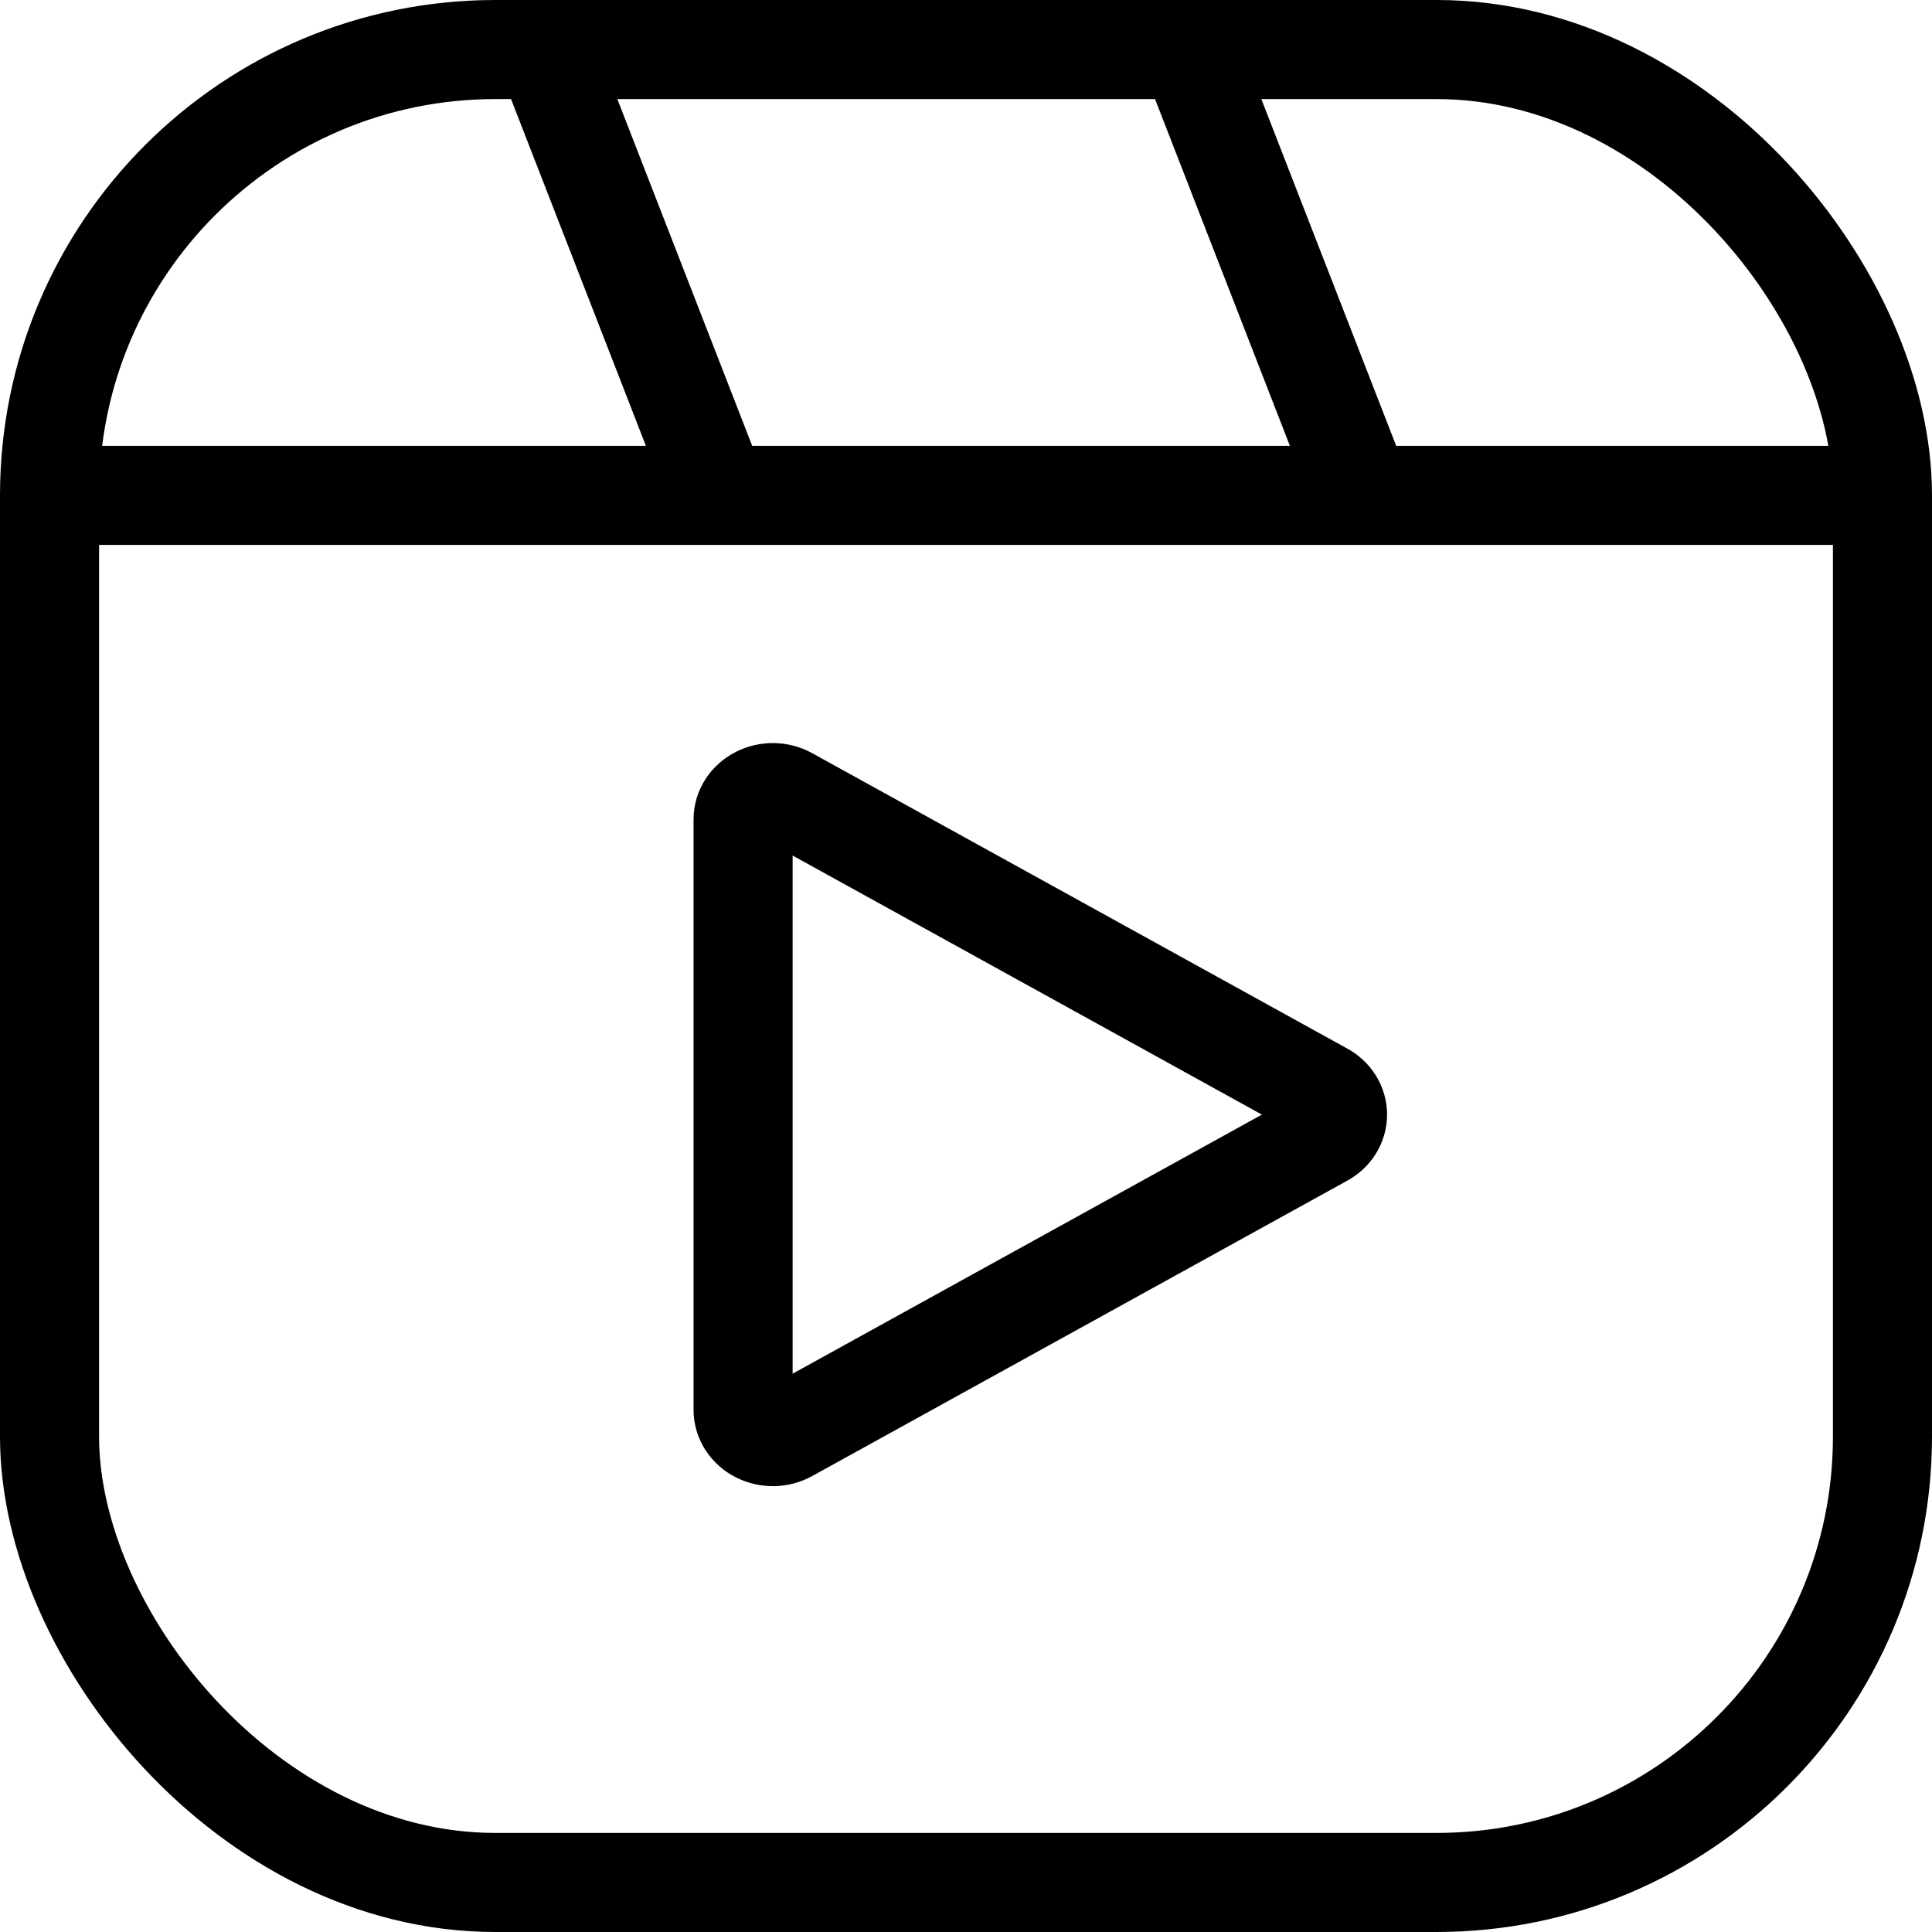
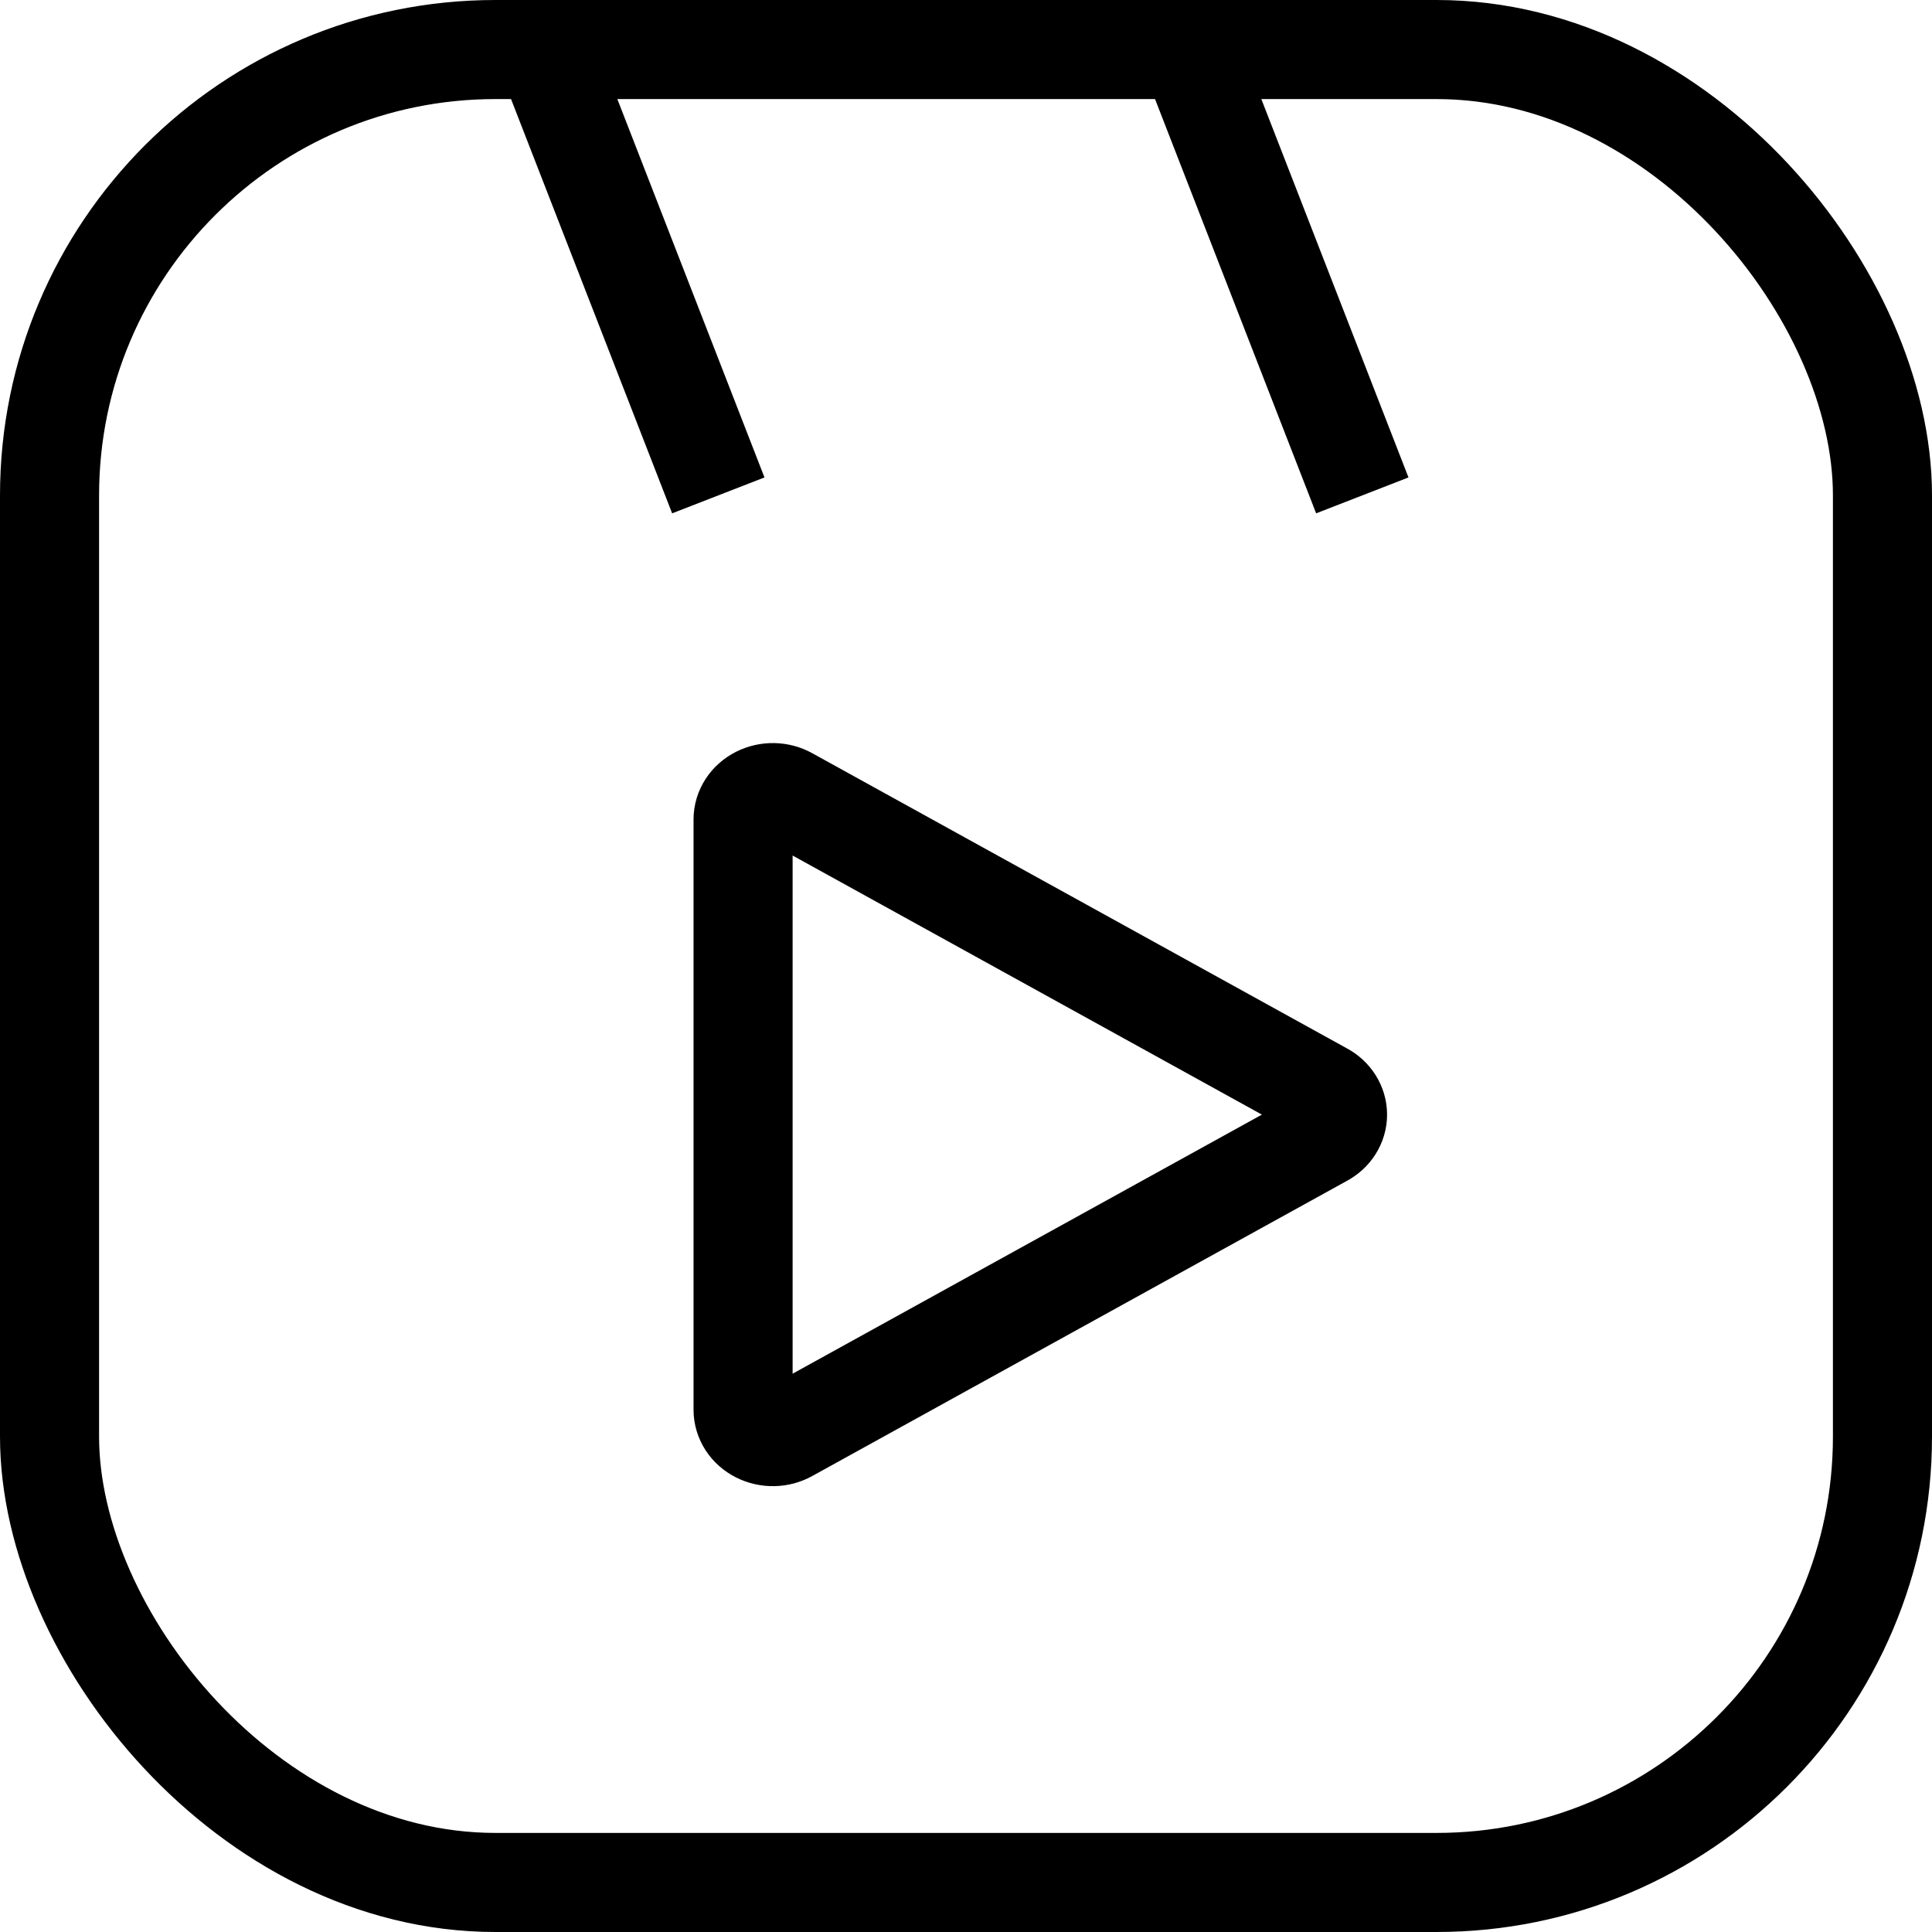
<svg xmlns="http://www.w3.org/2000/svg" width="39" height="39" viewBox="0 0 39 39" fill="none">
  <rect x="1" y="1" width="37" height="37" rx="9" stroke="black" stroke-width="2" />
  <path d="M11 1L14.5 10M11 1L14.5 10" stroke="black" stroke-width="2" />
-   <path d="M24 1L27.5 10M24 1L27.5 10" stroke="black" stroke-width="2" />
-   <path d="M1.5 10H37.5" stroke="black" stroke-width="2" />
+   <path d="M24 1L27.5 10M24 1" stroke="black" stroke-width="2" />
  <path d="M26.709 22.04L15.915 16.081C15.824 16.03 15.72 16.002 15.613 16C15.507 15.998 15.401 16.022 15.308 16.069C15.215 16.116 15.137 16.184 15.083 16.267C15.029 16.35 15 16.445 15 16.541V28.459C15 28.555 15.029 28.65 15.083 28.733C15.137 28.816 15.215 28.884 15.308 28.931C15.401 28.978 15.507 29.002 15.613 29C15.72 28.998 15.824 28.97 15.915 28.919L26.709 22.96C26.798 22.913 26.871 22.846 26.922 22.765C26.973 22.684 27 22.593 27 22.5C27 22.407 26.973 22.316 26.922 22.235C26.871 22.154 26.798 22.087 26.709 22.04V22.04Z" stroke="black" stroke-width="2" stroke-linecap="round" stroke-linejoin="round" />
</svg>